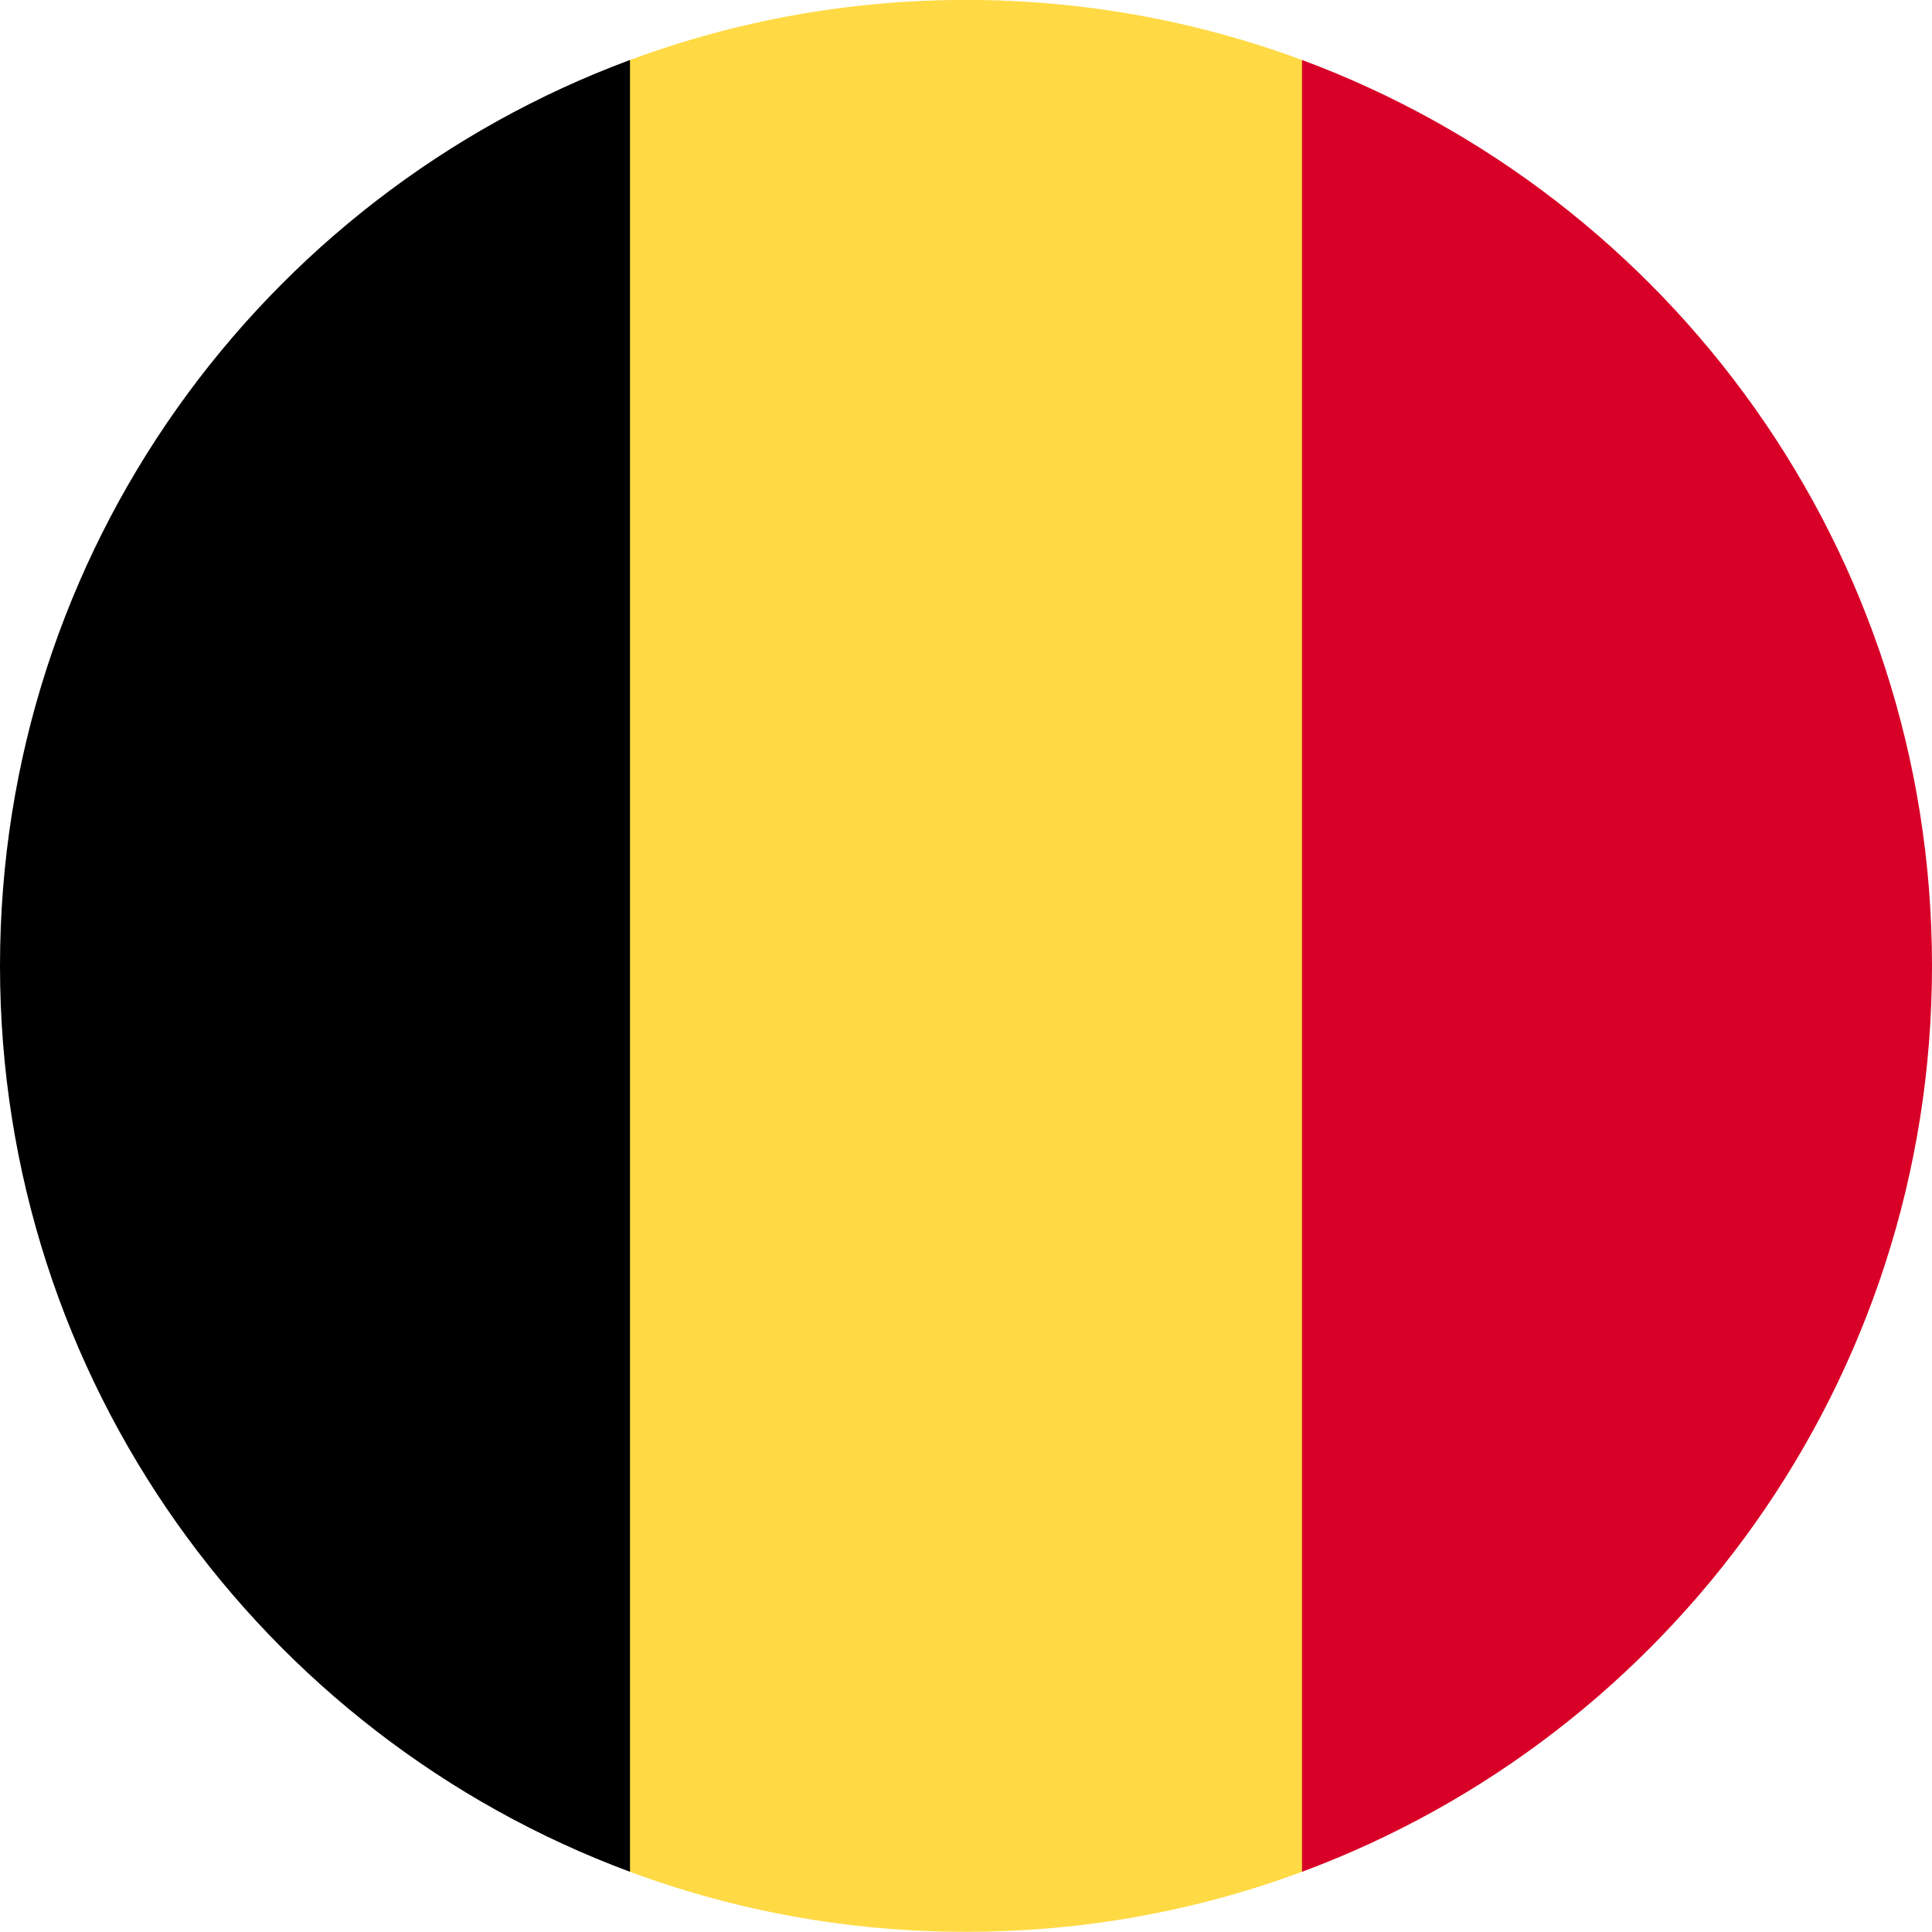
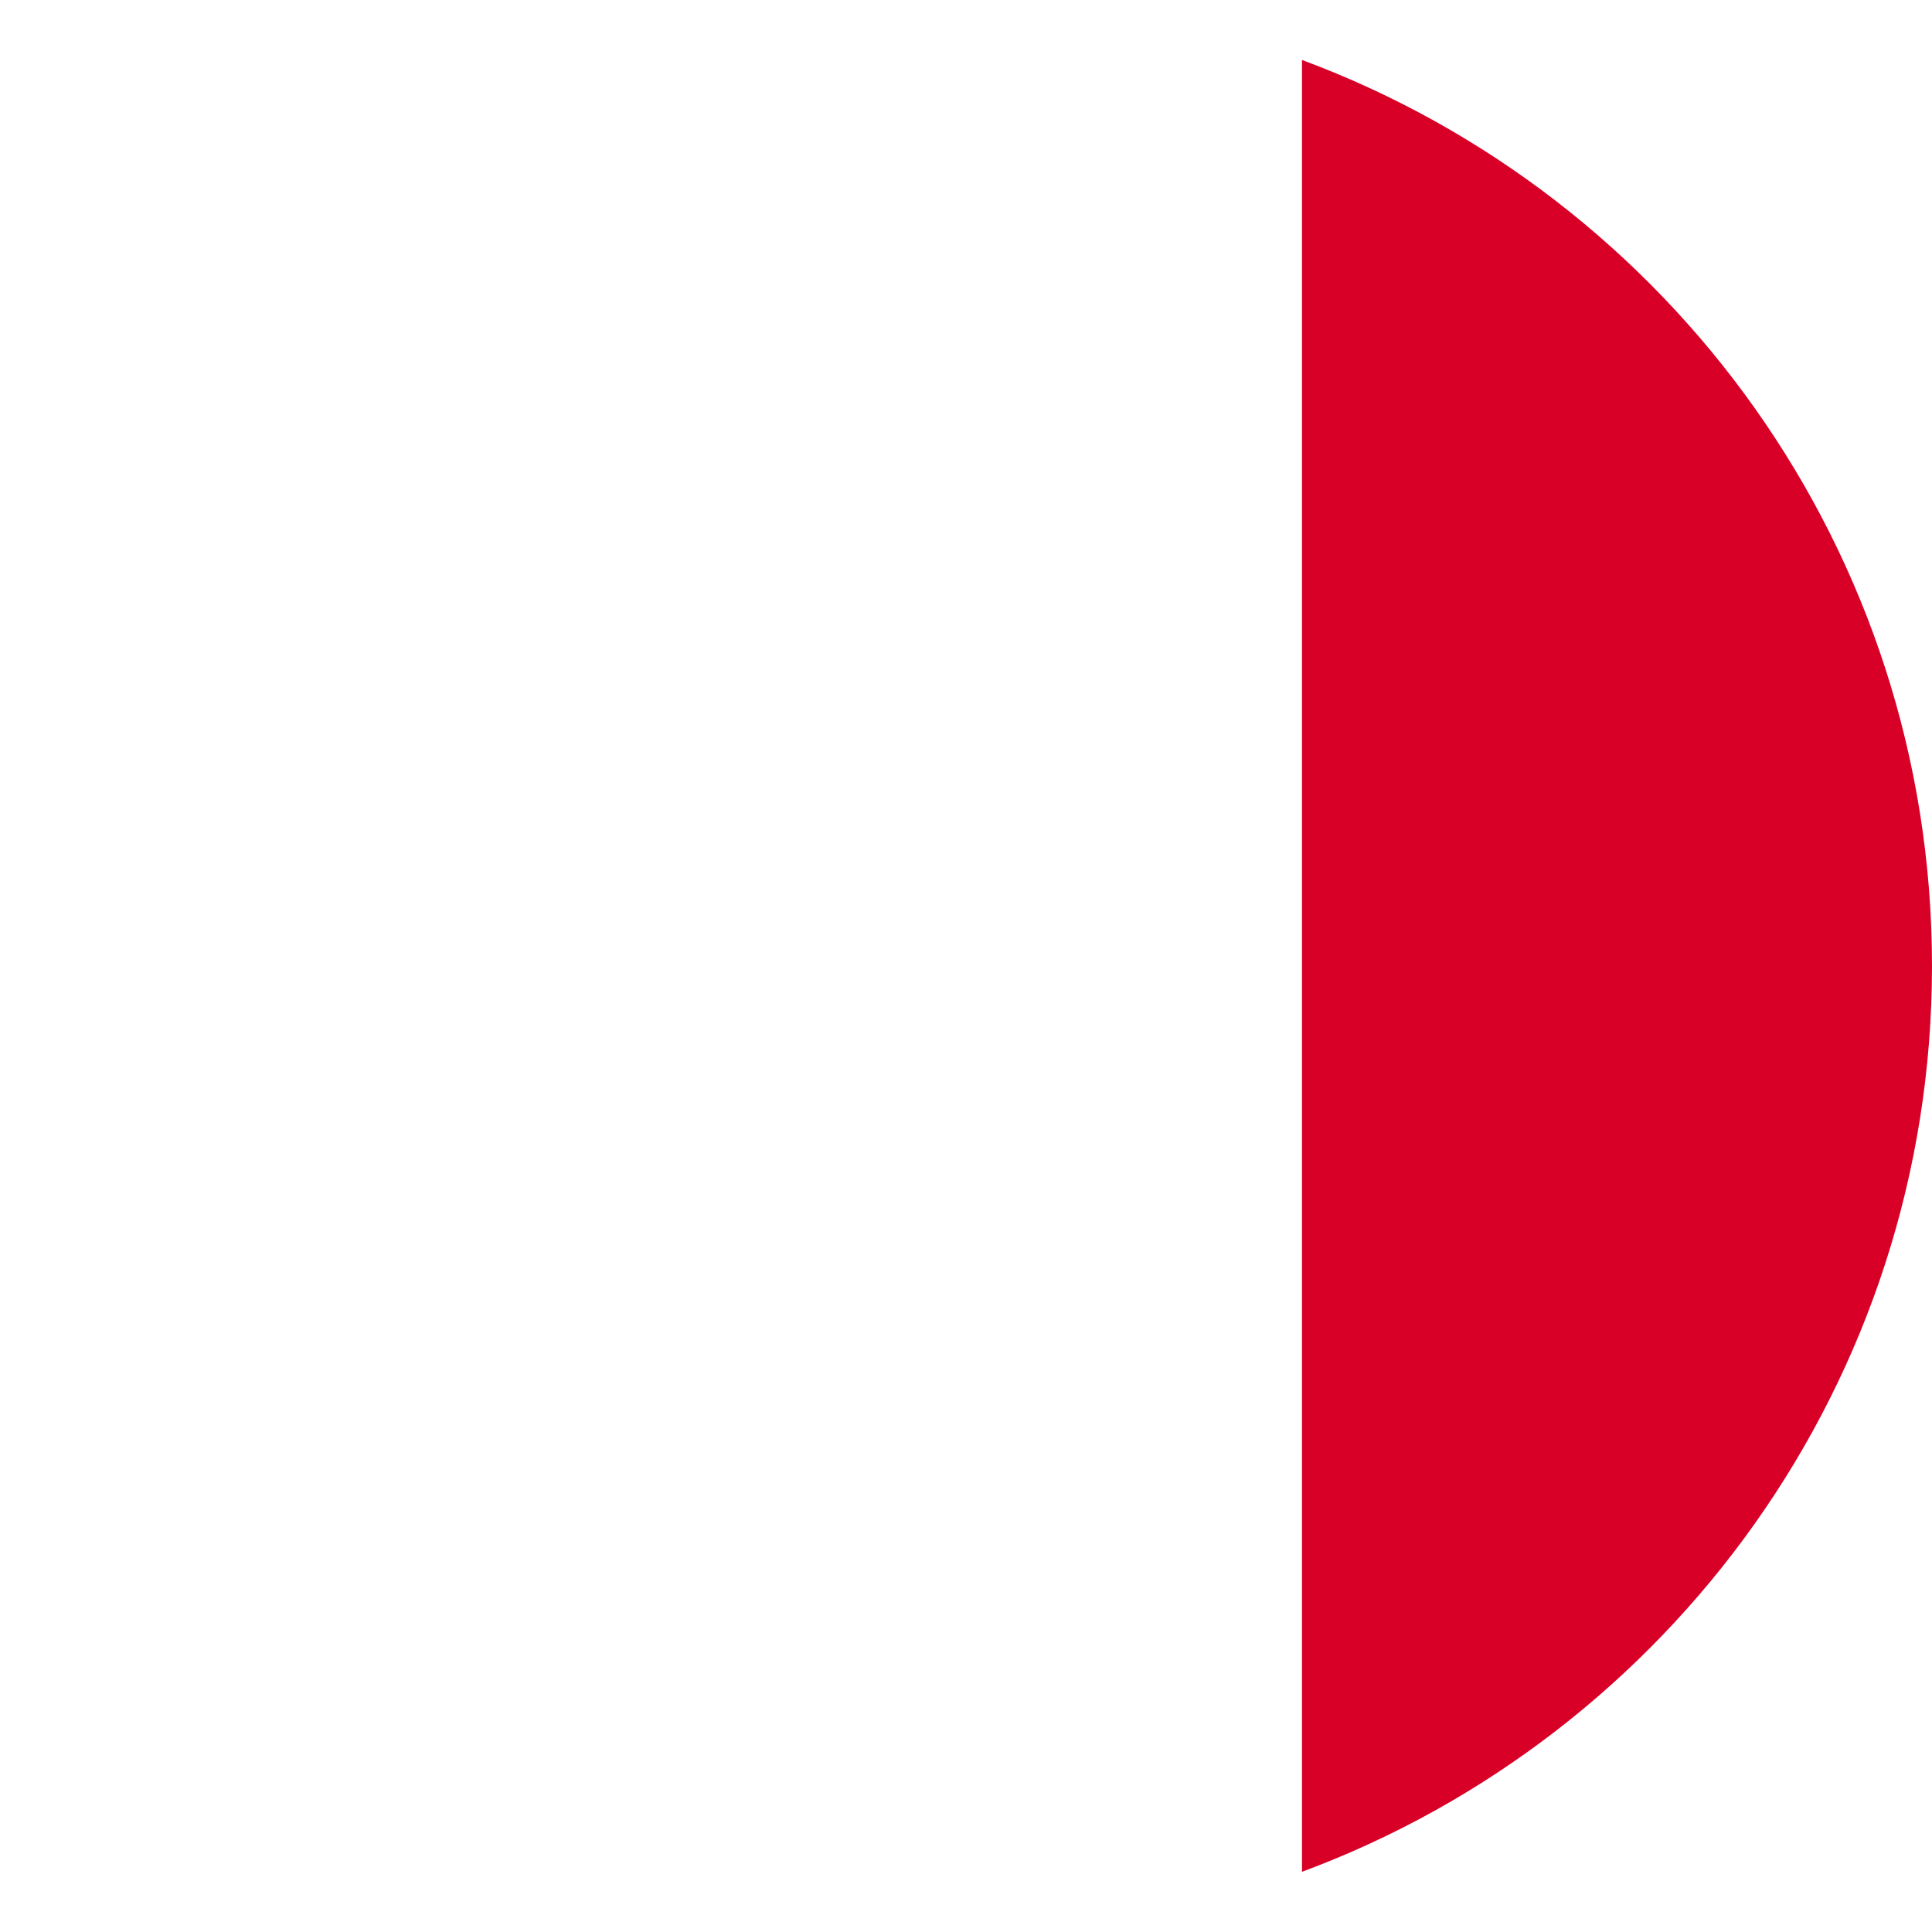
<svg xmlns="http://www.w3.org/2000/svg" width="24" height="24" viewBox="0 0 24 24" fill="none">
  <g clip-path="url(#clip0_4_7097)">
-     <path d="M16.174 0.745C14.873 0.263 13.467 -0.001 12 -0.001C10.532 -0.001 9.126 0.263 7.826 0.745L6.782 11.998L7.826 23.252C9.126 23.735 10.532 23.998 12 23.998C13.467 23.998 14.873 23.735 16.174 23.252L17.217 11.998L16.174 0.745Z" fill="#FFDA44" />
    <path d="M24 11.999C24 6.839 20.743 2.441 16.174 0.745V23.252C20.743 21.557 24 17.158 24 11.999V11.999Z" fill="#D80027" />
-     <path d="M0 11.999C0 17.158 3.256 21.557 7.826 23.252V0.745C3.256 2.441 0 6.839 0 11.999V11.999Z" fill="black" />
  </g>
  <defs>
    <clipPath id="clip0_4_7097">
      <rect width="24" height="24" fill="white" transform="translate(-0.001)" />
    </clipPath>
  </defs>
</svg>